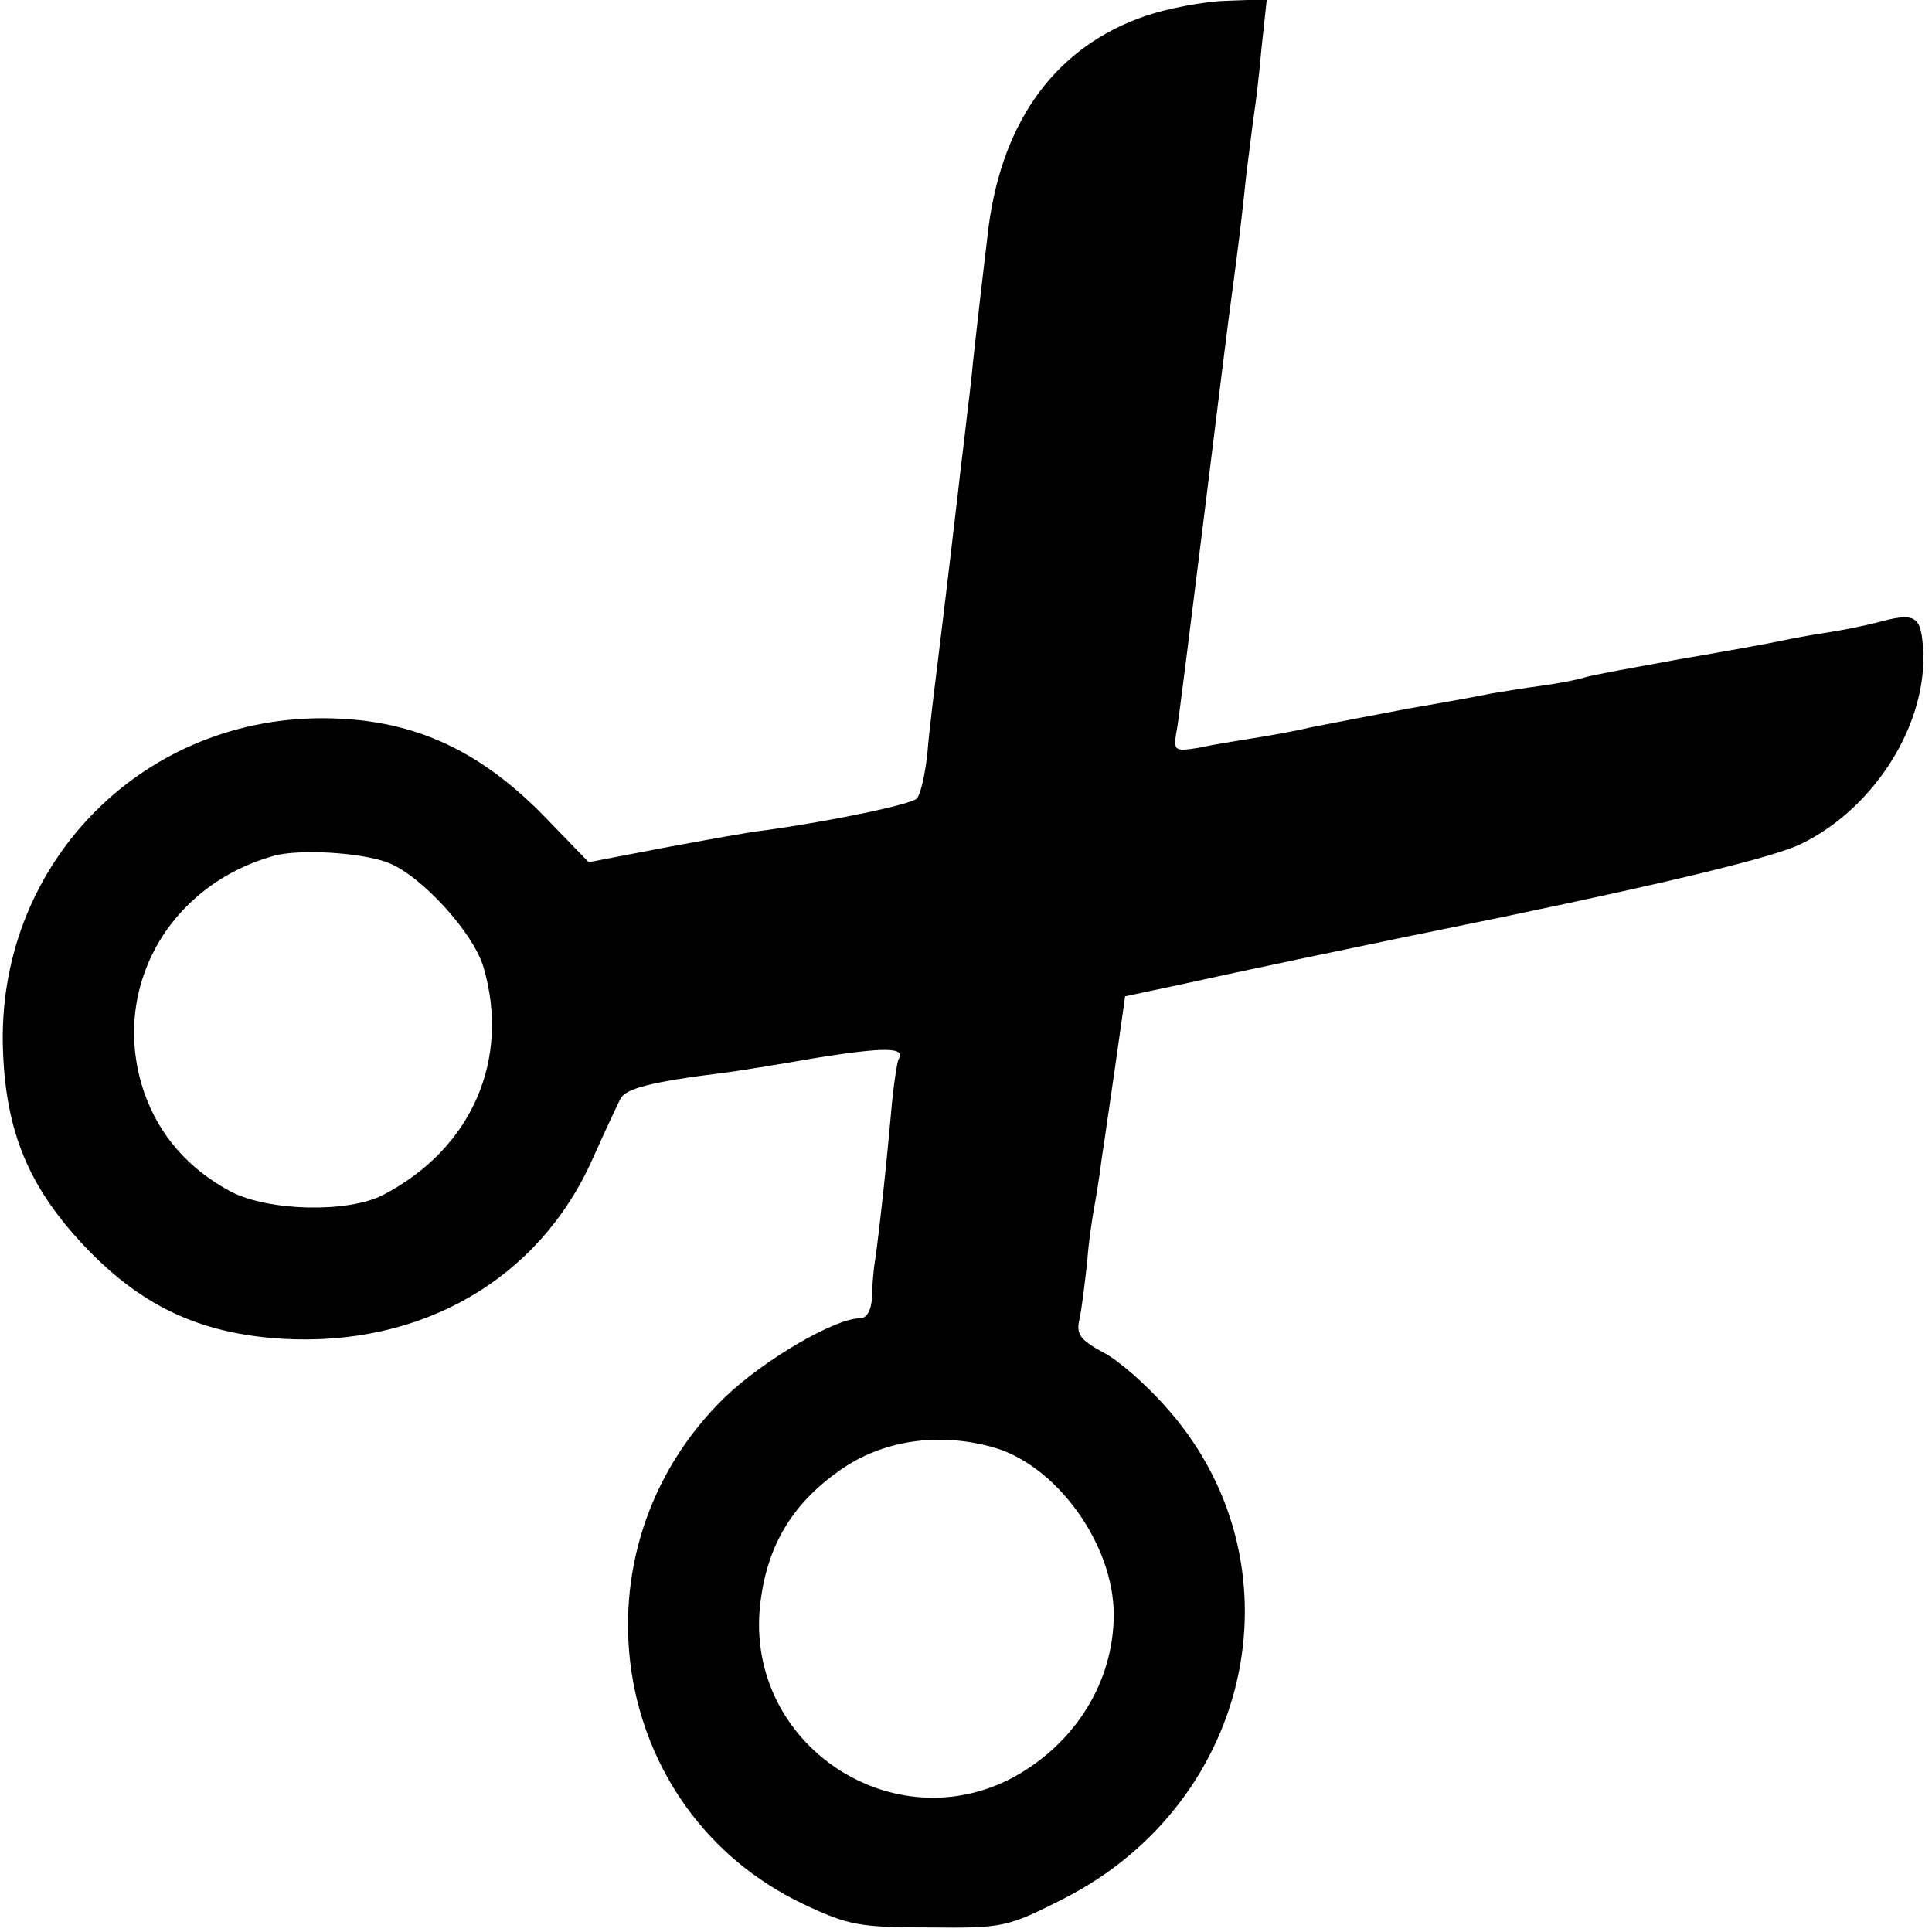
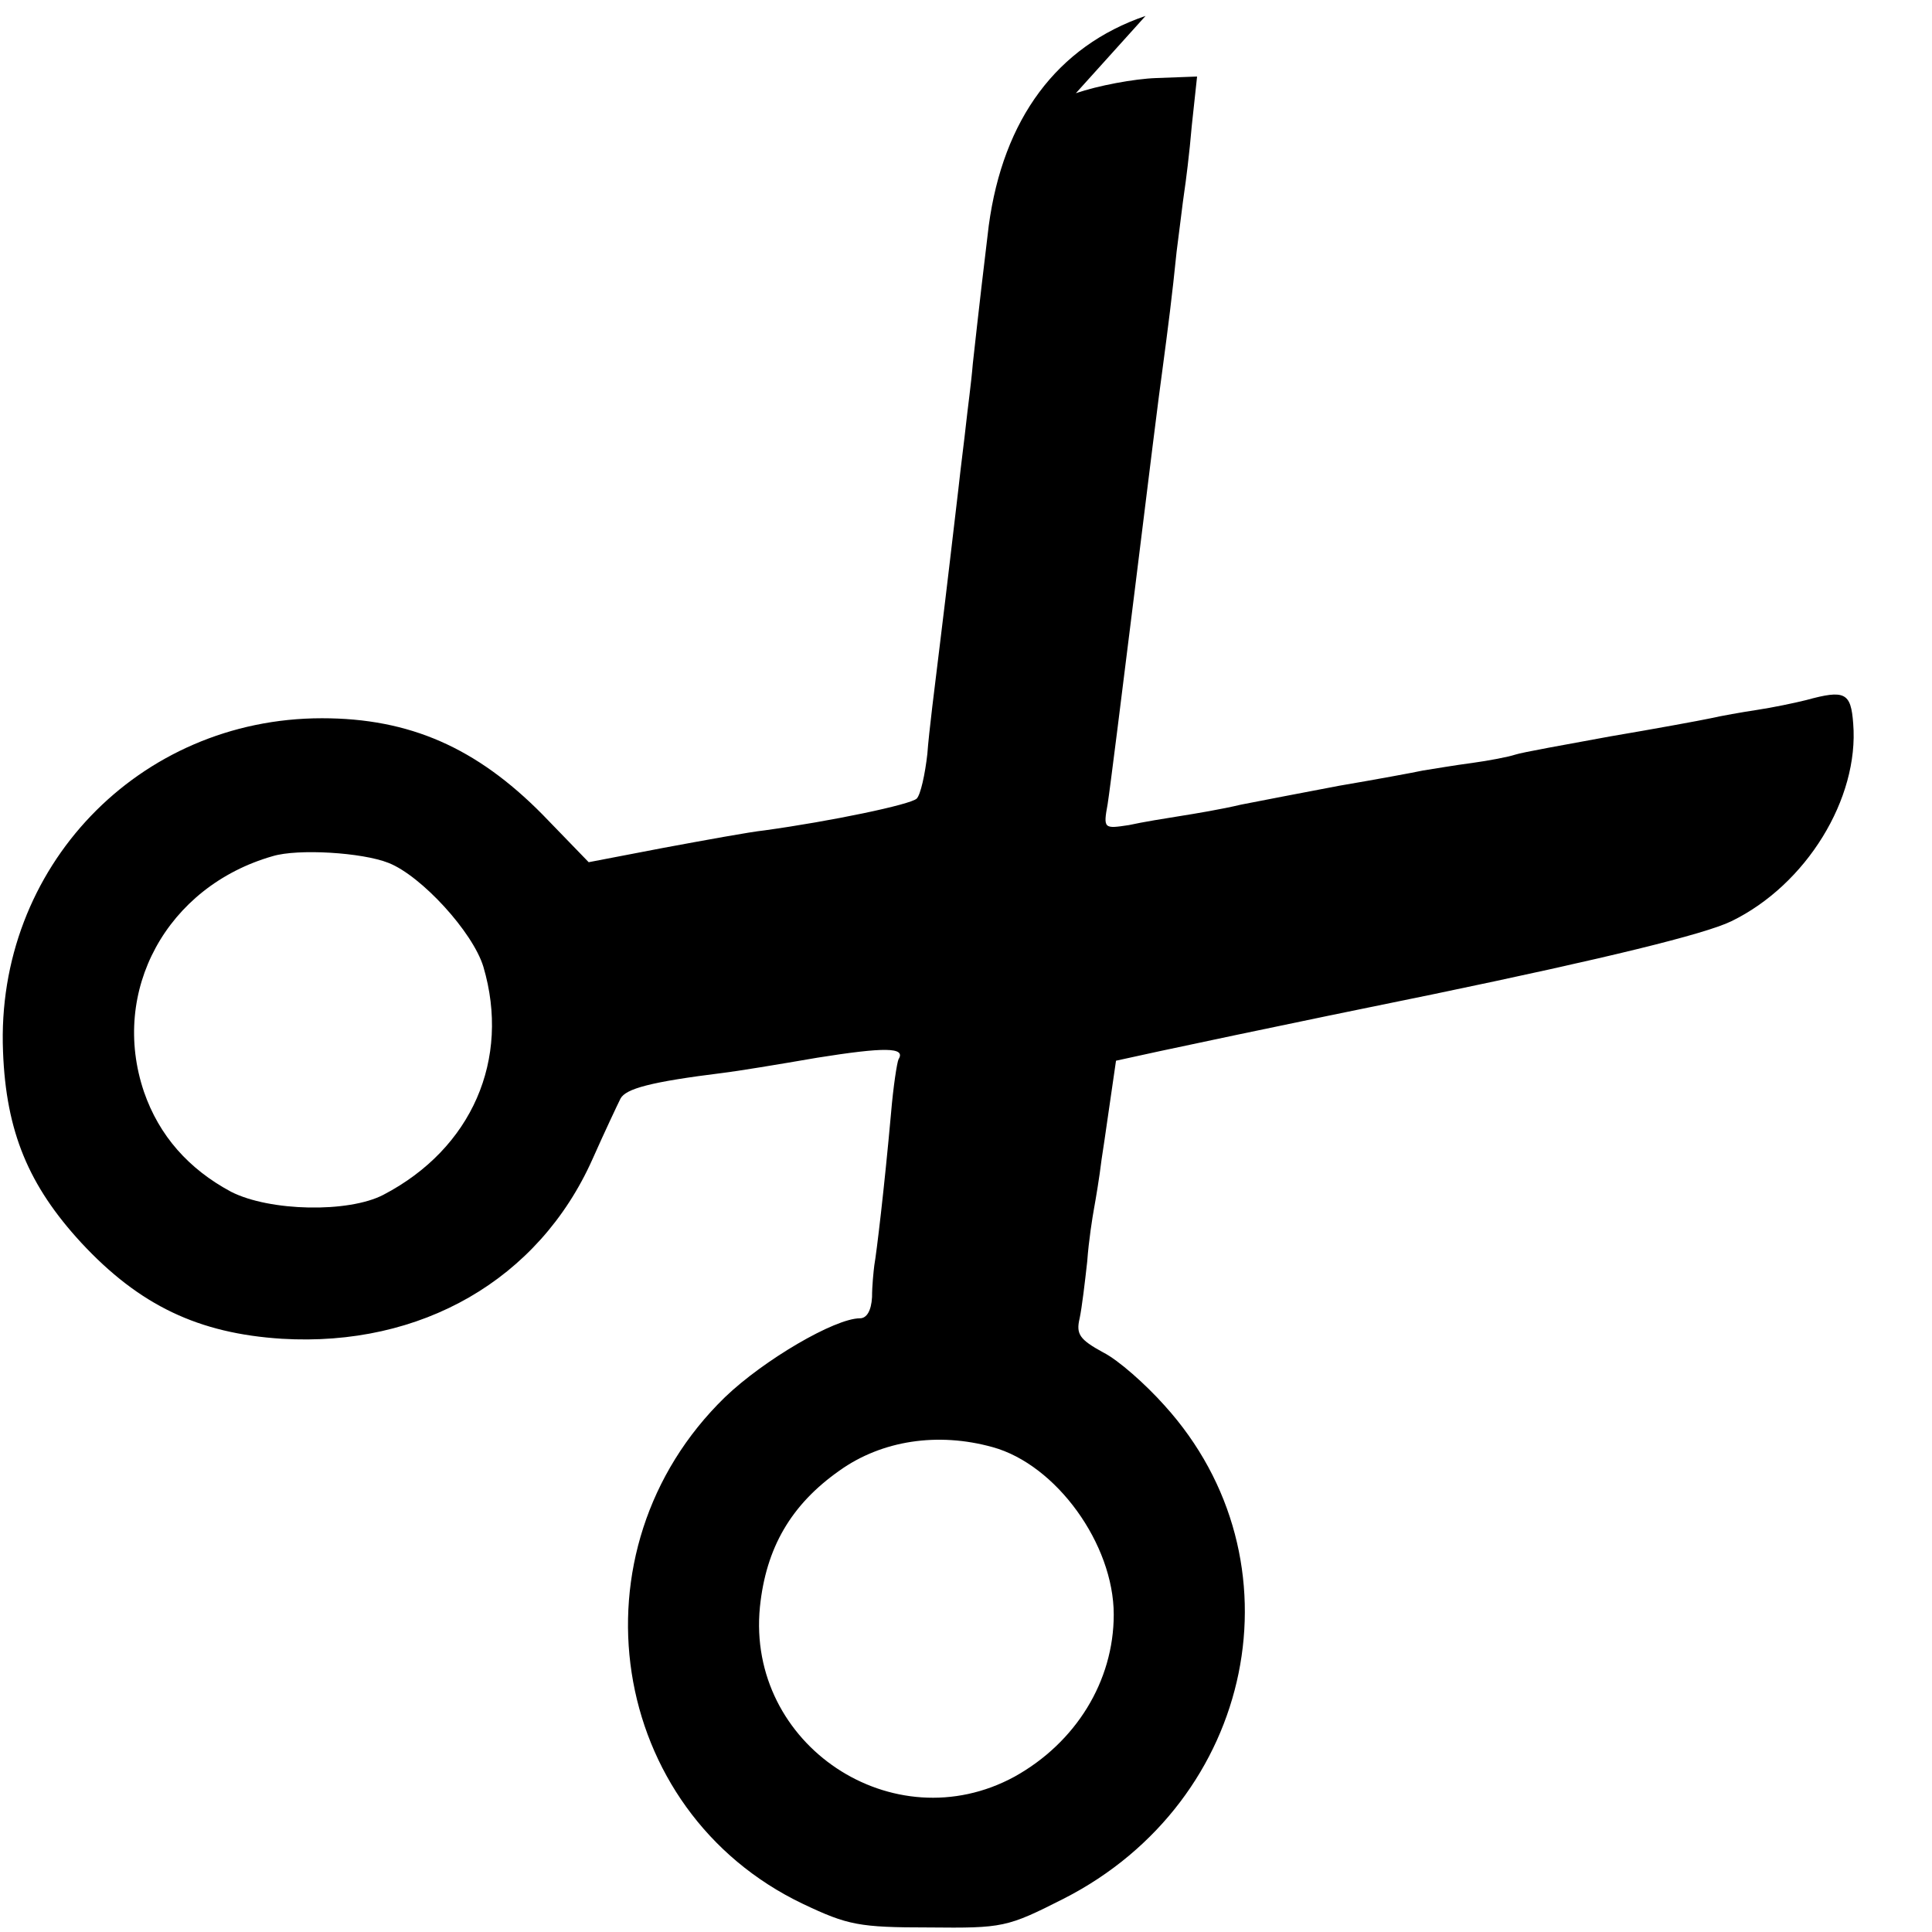
<svg xmlns="http://www.w3.org/2000/svg" version="1.0" width="255pt" height="255pt" viewBox="0 0 255 255" preserveAspectRatio="xMidYMid meet">
  <g transform="translate(0,255) scale(0.1,-0.1)" fill="#000000" stroke="none">
-     <path d="M1512 2529 c-117 -40 -188 -136 -207 -277 -4 -32 -14 -118 -21 -182 -2 -25 -7 -61 -9 -80 -2 -19 -7 -57 -10 -85 -9 -76 -13 -112 -25 -210 -6 -49 -14 -112 -16 -140 -3 -27 -9 -54 -14 -59 -8 -8 -114 -30 -201 -42 -19 -2 -79 -13 -133 -23 l-99 -19 -61 63 c-87 88 -175 127 -291 127 -242 0 -431 -197 -421 -440 4 -106 34 -177 103 -252 77 -83 155 -120 265 -127 184 -11 339 78 410 237 16 36 33 72 37 80 7 13 39 22 136 34 17 2 72 11 124 20 88 14 117 14 107 -2 -2 -4 -7 -36 -10 -72 -9 -100 -19 -183 -22 -200 -1 -8 -3 -27 -3 -42 -1 -18 -7 -28 -16 -28 -33 0 -127 -55 -178 -104 -208 -202 -155 -546 103 -669 59 -28 74 -31 166 -31 98 -1 103 0 178 38 253 129 318 447 133 651 -25 28 -61 60 -81 70 -31 17 -36 24 -31 45 3 14 7 48 10 75 2 28 7 59 9 70 2 11 7 40 10 65 4 25 12 83 19 130 l12 85 80 17 c44 10 233 50 420 88 226 47 357 79 392 96 99 48 169 162 161 261 -3 41 -11 45 -62 31 -16 -4 -45 -10 -65 -13 -20 -3 -48 -8 -61 -11 -14 -3 -74 -14 -133 -24 -60 -11 -116 -21 -125 -24 -9 -3 -35 -8 -57 -11 -23 -3 -52 -8 -65 -10 -14 -3 -63 -12 -110 -20 -47 -9 -105 -20 -130 -25 -25 -6 -61 -12 -80 -15 -19 -3 -50 -8 -68 -12 -33 -5 -34 -5 -28 28 3 19 19 147 36 284 17 138 33 267 36 287 8 60 13 99 19 158 4 30 8 65 10 78 2 13 7 52 10 88 l7 65 -54 -2 c-29 -1 -77 -10 -106 -20z m-999 -1118 c43 -17 111 -91 125 -137 36 -122 -15 -240 -132 -301 -46 -24 -150 -22 -201 4 -56 30 -95 74 -115 132 -45 133 30 271 170 311 33 10 118 5 153 -9z m797 -771 c84 -23 160 -128 160 -221 0 -88 -50 -169 -131 -214 -160 -87 -354 42 -336 224 8 78 41 135 105 180 56 40 130 51 202 31z" />
+     <path d="M1512 2529 c-117 -40 -188 -136 -207 -277 -4 -32 -14 -118 -21 -182 -2 -25 -7 -61 -9 -80 -2 -19 -7 -57 -10 -85 -9 -76 -13 -112 -25 -210 -6 -49 -14 -112 -16 -140 -3 -27 -9 -54 -14 -59 -8 -8 -114 -30 -201 -42 -19 -2 -79 -13 -133 -23 l-99 -19 -61 63 c-87 88 -175 127 -291 127 -242 0 -431 -197 -421 -440 4 -106 34 -177 103 -252 77 -83 155 -120 265 -127 184 -11 339 78 410 237 16 36 33 72 37 80 7 13 39 22 136 34 17 2 72 11 124 20 88 14 117 14 107 -2 -2 -4 -7 -36 -10 -72 -9 -100 -19 -183 -22 -200 -1 -8 -3 -27 -3 -42 -1 -18 -7 -28 -16 -28 -33 0 -127 -55 -178 -104 -208 -202 -155 -546 103 -669 59 -28 74 -31 166 -31 98 -1 103 0 178 38 253 129 318 447 133 651 -25 28 -61 60 -81 70 -31 17 -36 24 -31 45 3 14 7 48 10 75 2 28 7 59 9 70 2 11 7 40 10 65 4 25 12 83 19 130 c44 10 233 50 420 88 226 47 357 79 392 96 99 48 169 162 161 261 -3 41 -11 45 -62 31 -16 -4 -45 -10 -65 -13 -20 -3 -48 -8 -61 -11 -14 -3 -74 -14 -133 -24 -60 -11 -116 -21 -125 -24 -9 -3 -35 -8 -57 -11 -23 -3 -52 -8 -65 -10 -14 -3 -63 -12 -110 -20 -47 -9 -105 -20 -130 -25 -25 -6 -61 -12 -80 -15 -19 -3 -50 -8 -68 -12 -33 -5 -34 -5 -28 28 3 19 19 147 36 284 17 138 33 267 36 287 8 60 13 99 19 158 4 30 8 65 10 78 2 13 7 52 10 88 l7 65 -54 -2 c-29 -1 -77 -10 -106 -20z m-999 -1118 c43 -17 111 -91 125 -137 36 -122 -15 -240 -132 -301 -46 -24 -150 -22 -201 4 -56 30 -95 74 -115 132 -45 133 30 271 170 311 33 10 118 5 153 -9z m797 -771 c84 -23 160 -128 160 -221 0 -88 -50 -169 -131 -214 -160 -87 -354 42 -336 224 8 78 41 135 105 180 56 40 130 51 202 31z" />
  </g>
</svg>